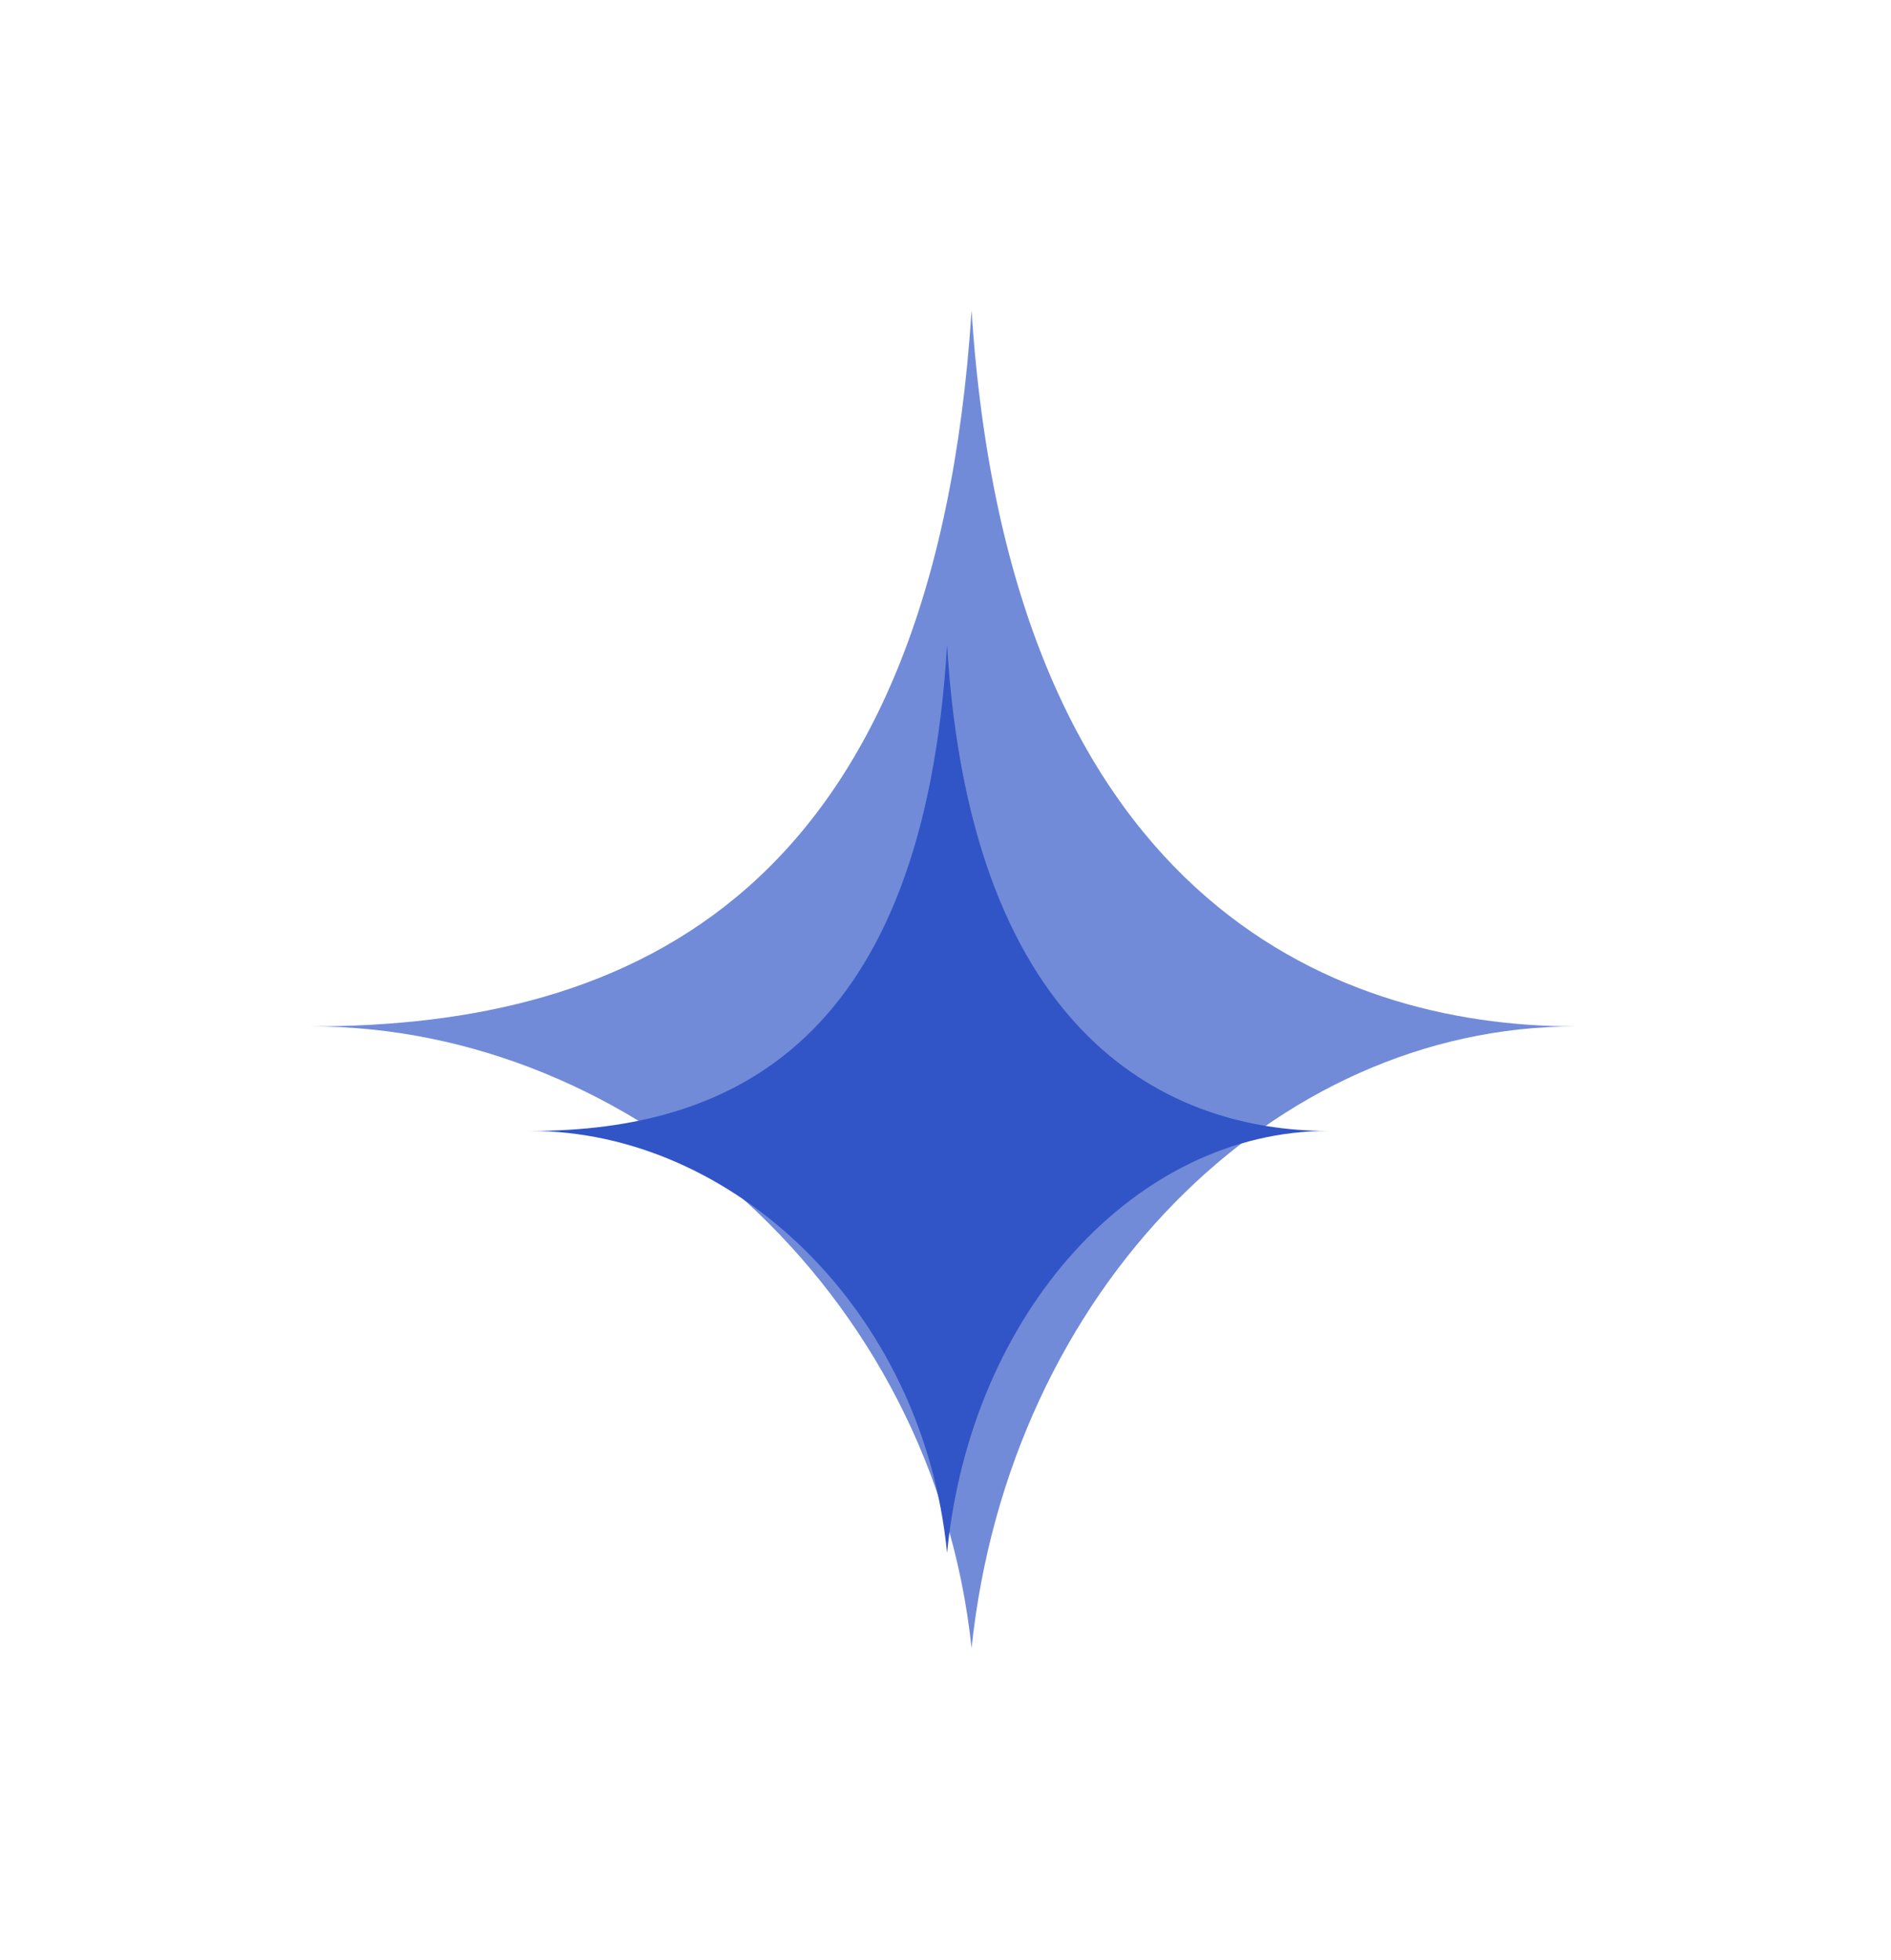
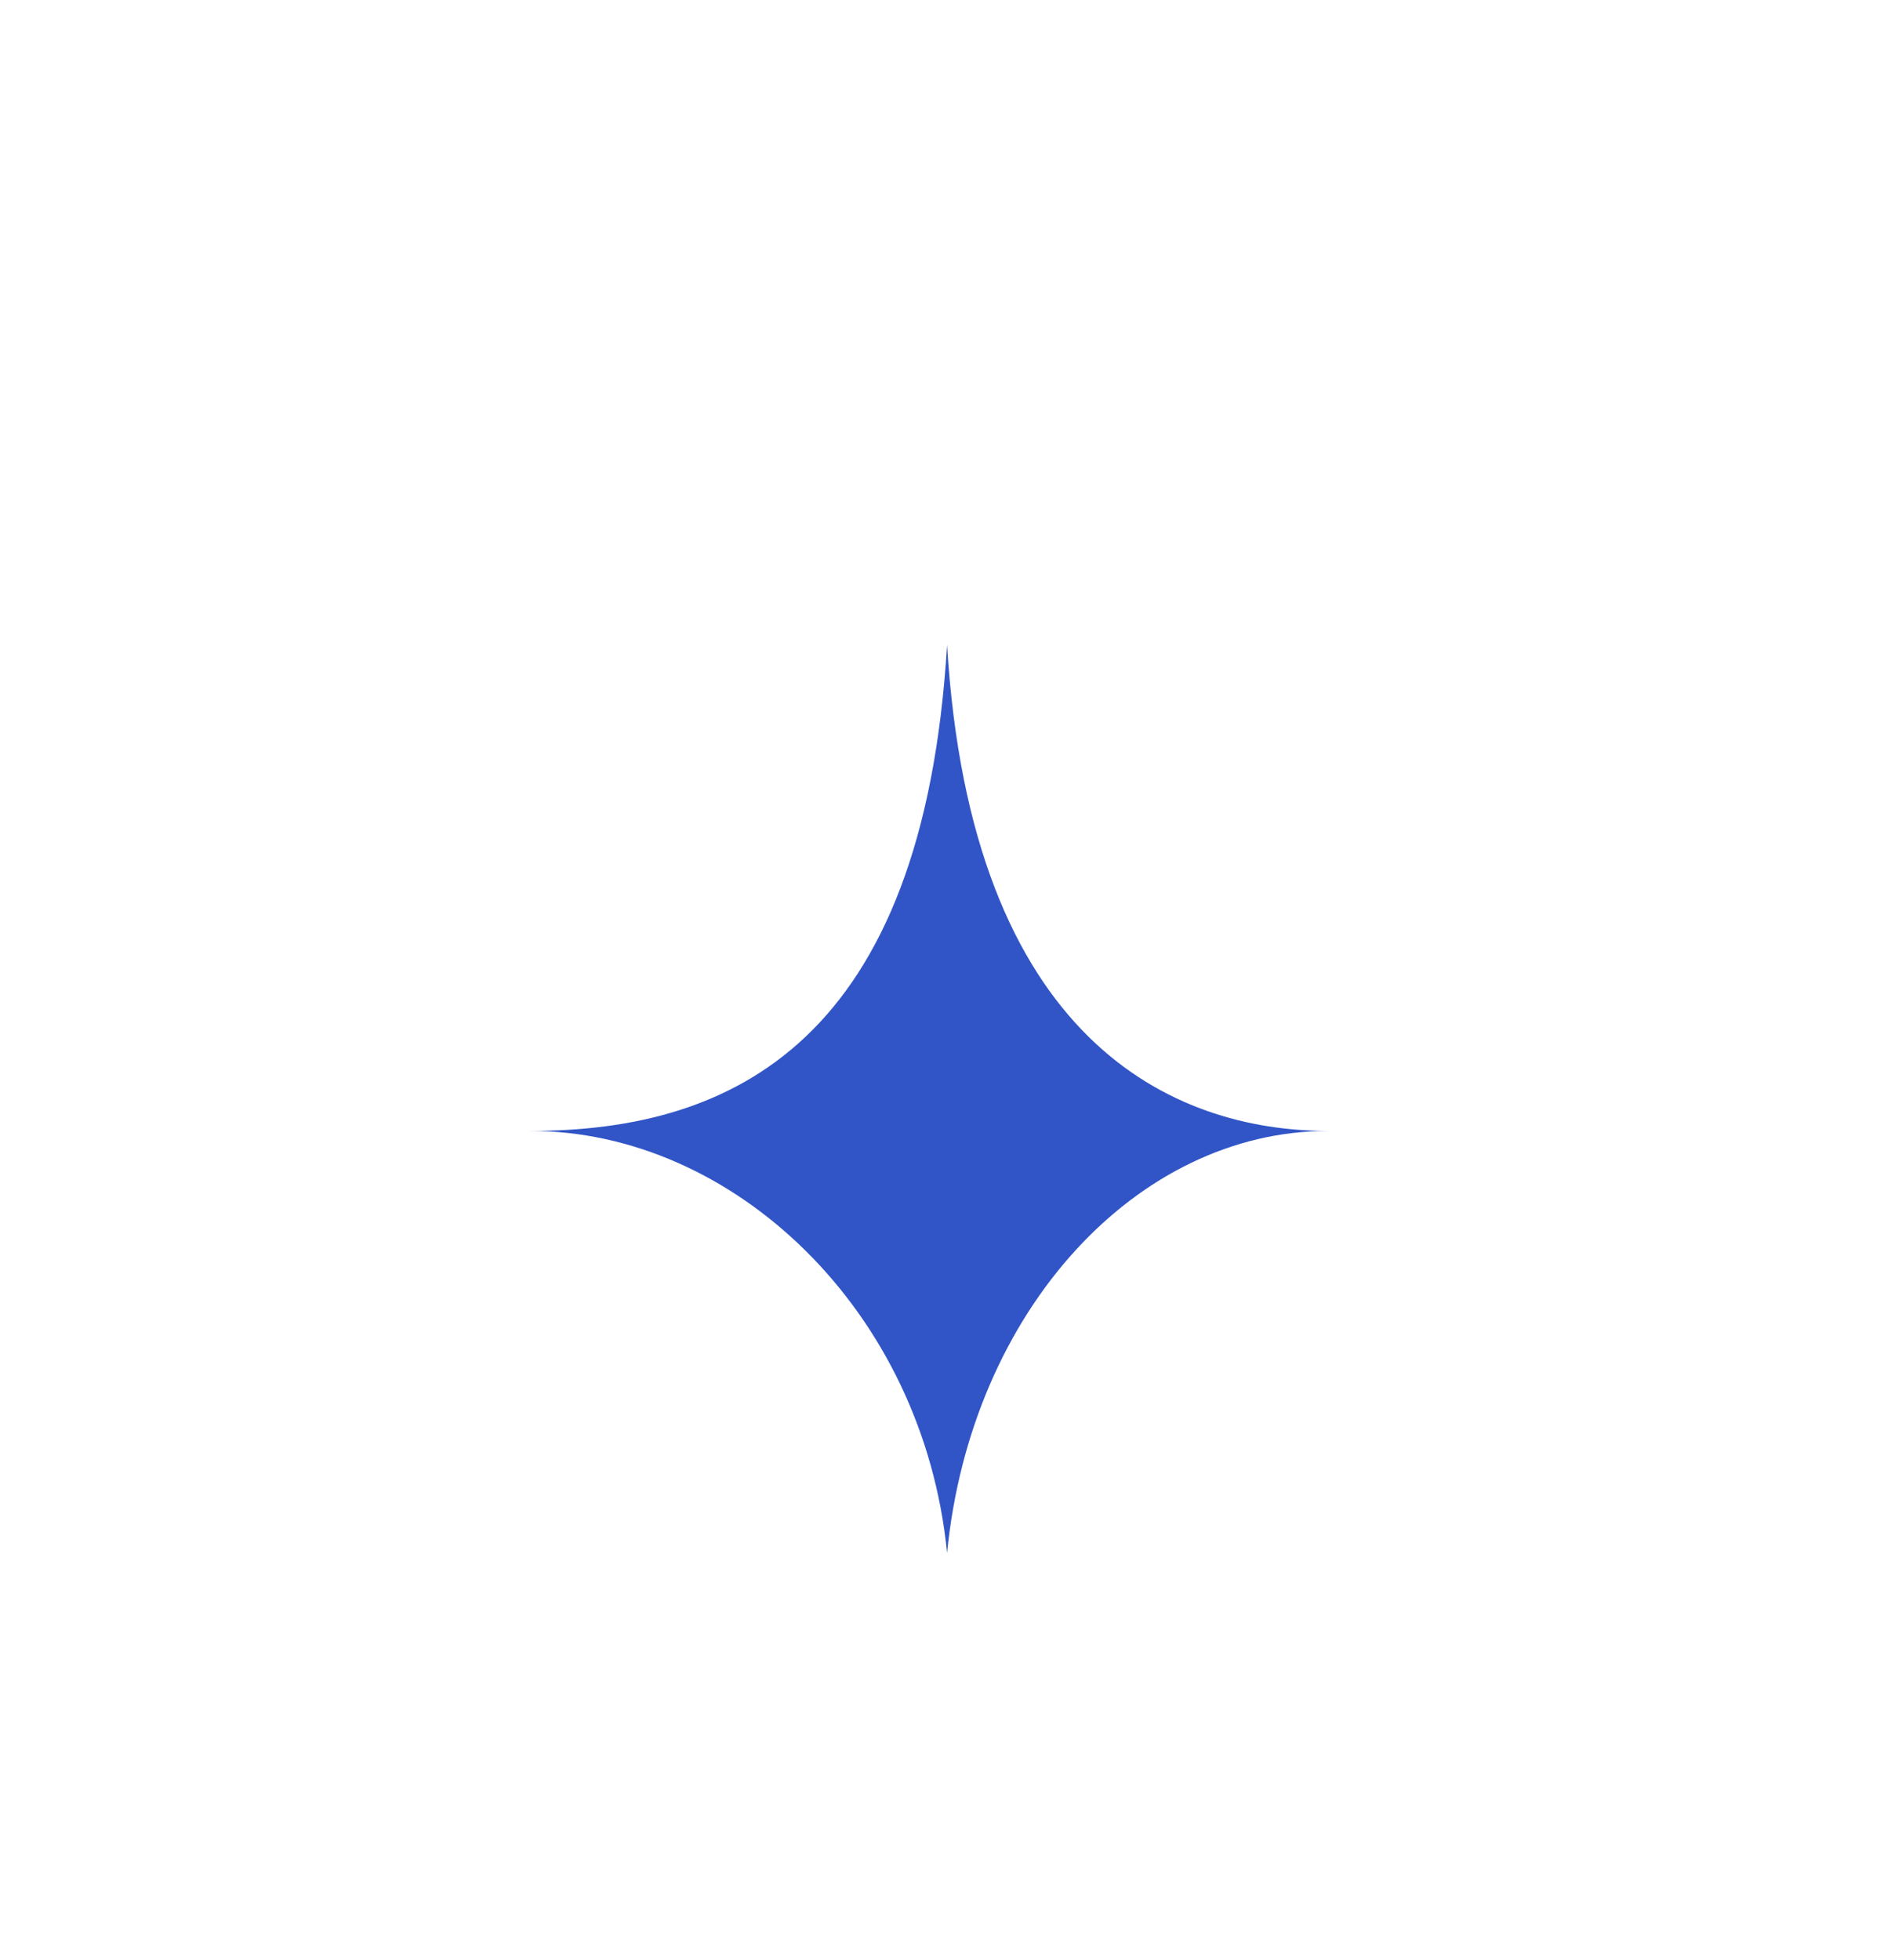
<svg xmlns="http://www.w3.org/2000/svg" width="164" height="170" viewBox="0 0 164 170" fill="none">
  <g filter="url(#filter0_f_87_357)">
-     <path d="M27 89.009C54.813 89.009 80.989 77.573 84.261 26.925C87.534 77.573 115.346 89.009 136.615 89.009C110.438 89.009 87.534 111.883 84.261 142.925C80.989 111.883 54.813 89.009 27 89.009Z" fill="#3155C6" fill-opacity="0.68" />
-   </g>
+     </g>
  <path d="M46 98.074C63.552 98.074 80.071 90.31 82.136 55.925C84.201 90.31 101.752 98.074 115.174 98.074C98.655 98.074 84.201 113.603 82.136 134.677C80.071 113.603 63.552 98.074 46 98.074Z" fill="#3155C6" />
  <defs>
    <filter id="filter0_f_87_357" x="0.2" y="0.125" width="163.215" height="169.6" filterUnits="userSpaceOnUse" color-interpolation-filters="sRGB">
      <feFlood flood-opacity="0" result="BackgroundImageFix" />
      <feBlend mode="normal" in="SourceGraphic" in2="BackgroundImageFix" result="shape" />
      <feGaussianBlur stdDeviation="13.4" result="effect1_foregroundBlur_87_357" />
    </filter>
  </defs>
</svg>